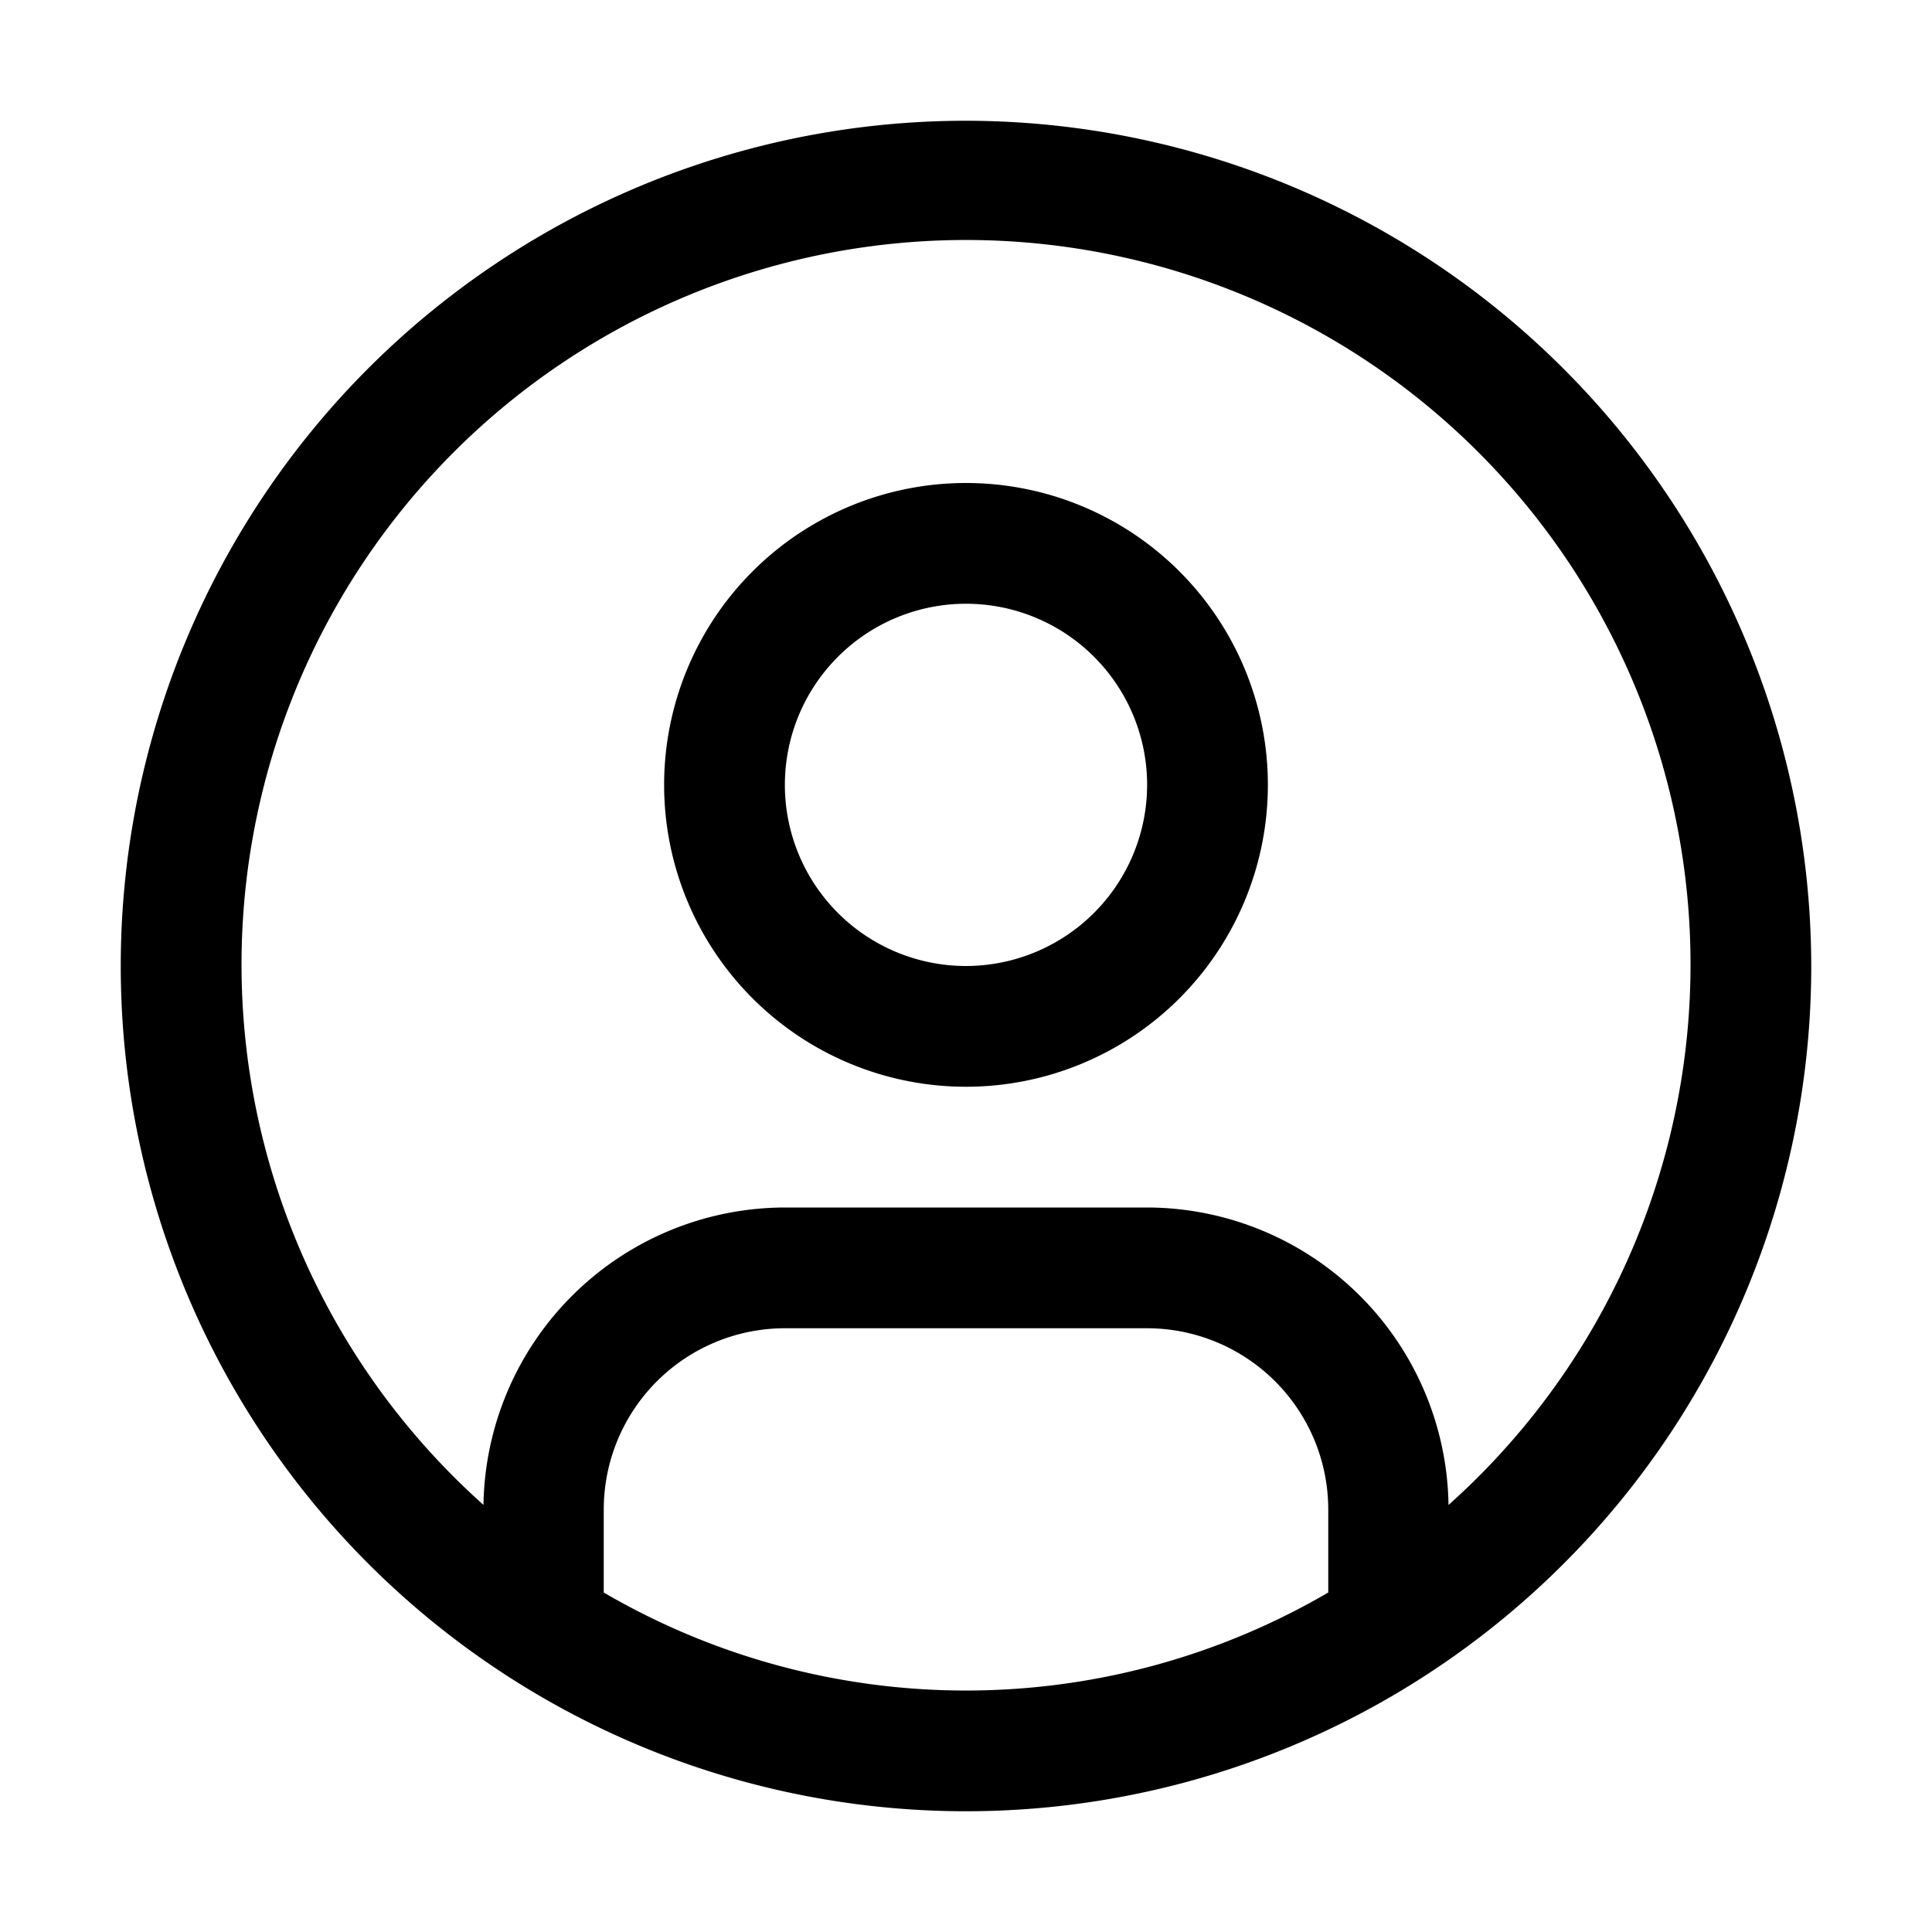
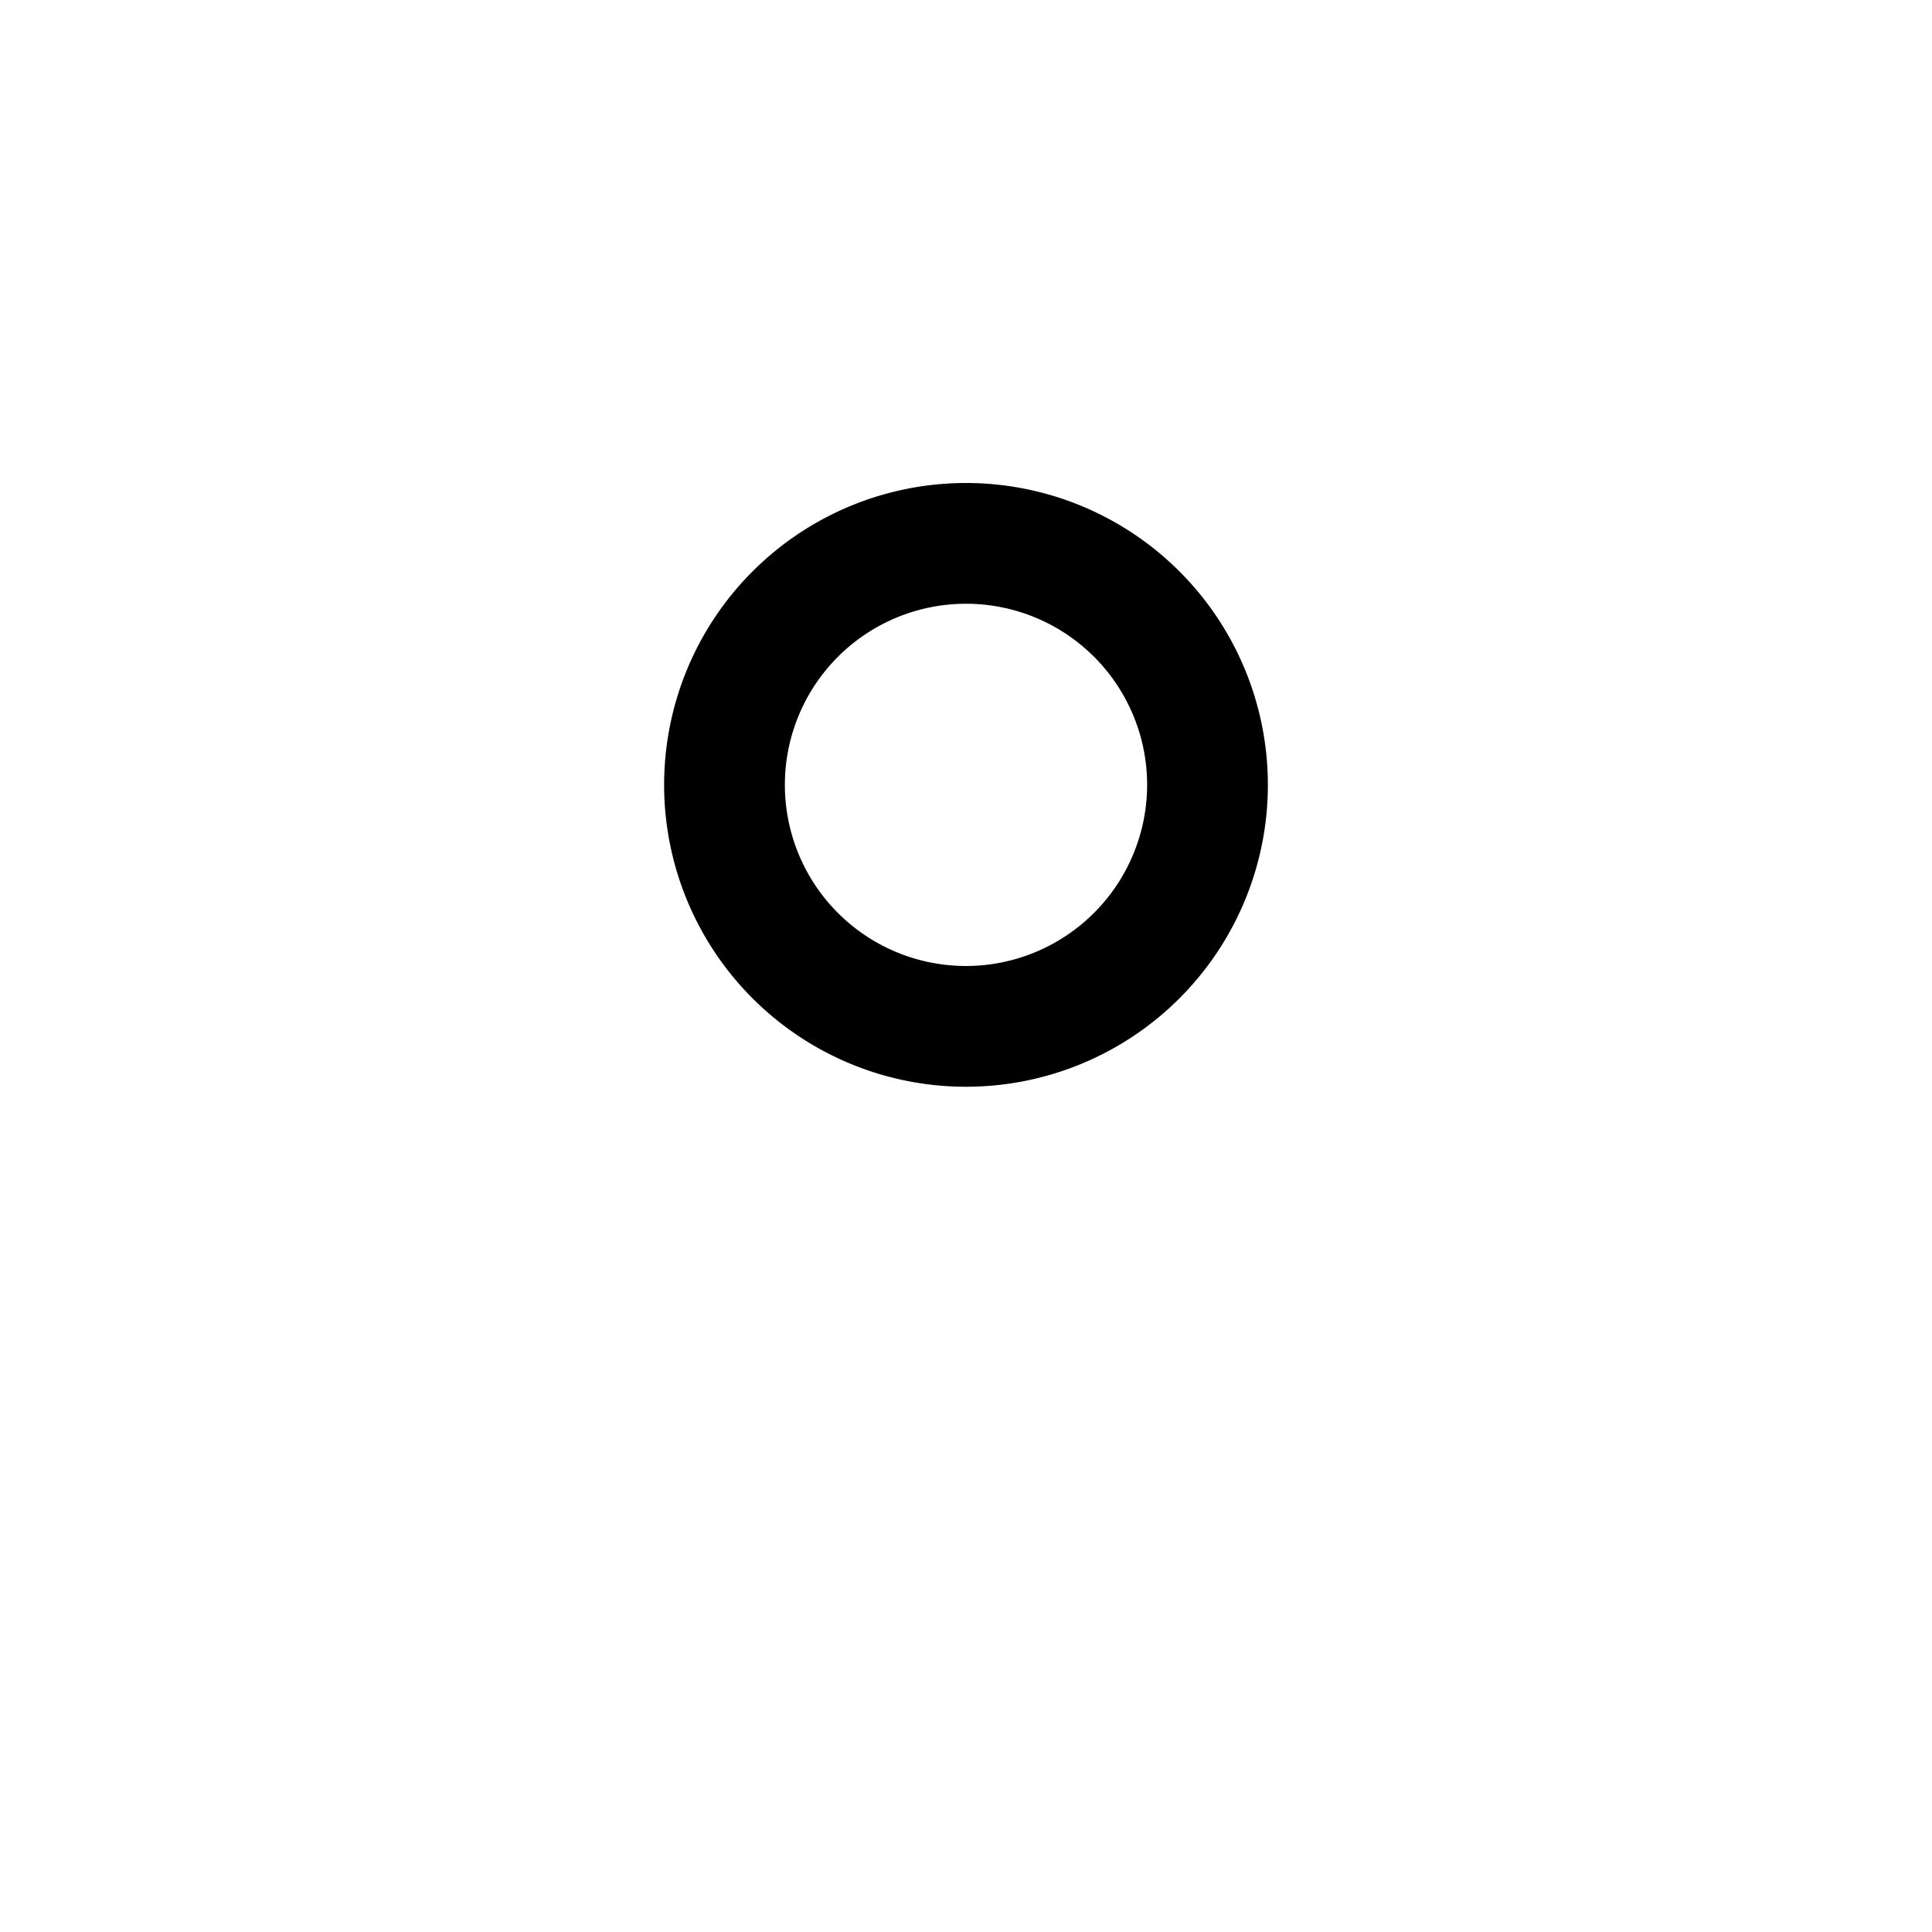
<svg xmlns="http://www.w3.org/2000/svg" width="1em" height="1em" preserveAspectRatio="xMidYMid meet" viewBox="0 0 32 32" style="-ms-transform: rotate(360deg); -webkit-transform: rotate(360deg); transform: rotate(360deg);">
  <path fill="currentColor" d="M16 8a5 5 0 1 0 5 5a5 5 0 0 0-5-5Zm0 8a3 3 0 1 1 3-3a3.003 3.003 0 0 1-3 3Z" />
-   <path fill="currentColor" d="M16 2a14 14 0 1 0 14 14A14.016 14.016 0 0 0 16 2Zm-6 24.377V25a3.003 3.003 0 0 1 3-3h6a3.003 3.003 0 0 1 3 3v1.377a11.899 11.899 0 0 1-12 0Zm13.992-1.451A5.002 5.002 0 0 0 19 20h-6a5.002 5.002 0 0 0-4.992 4.926a12 12 0 1 1 15.985 0Z" />
</svg>